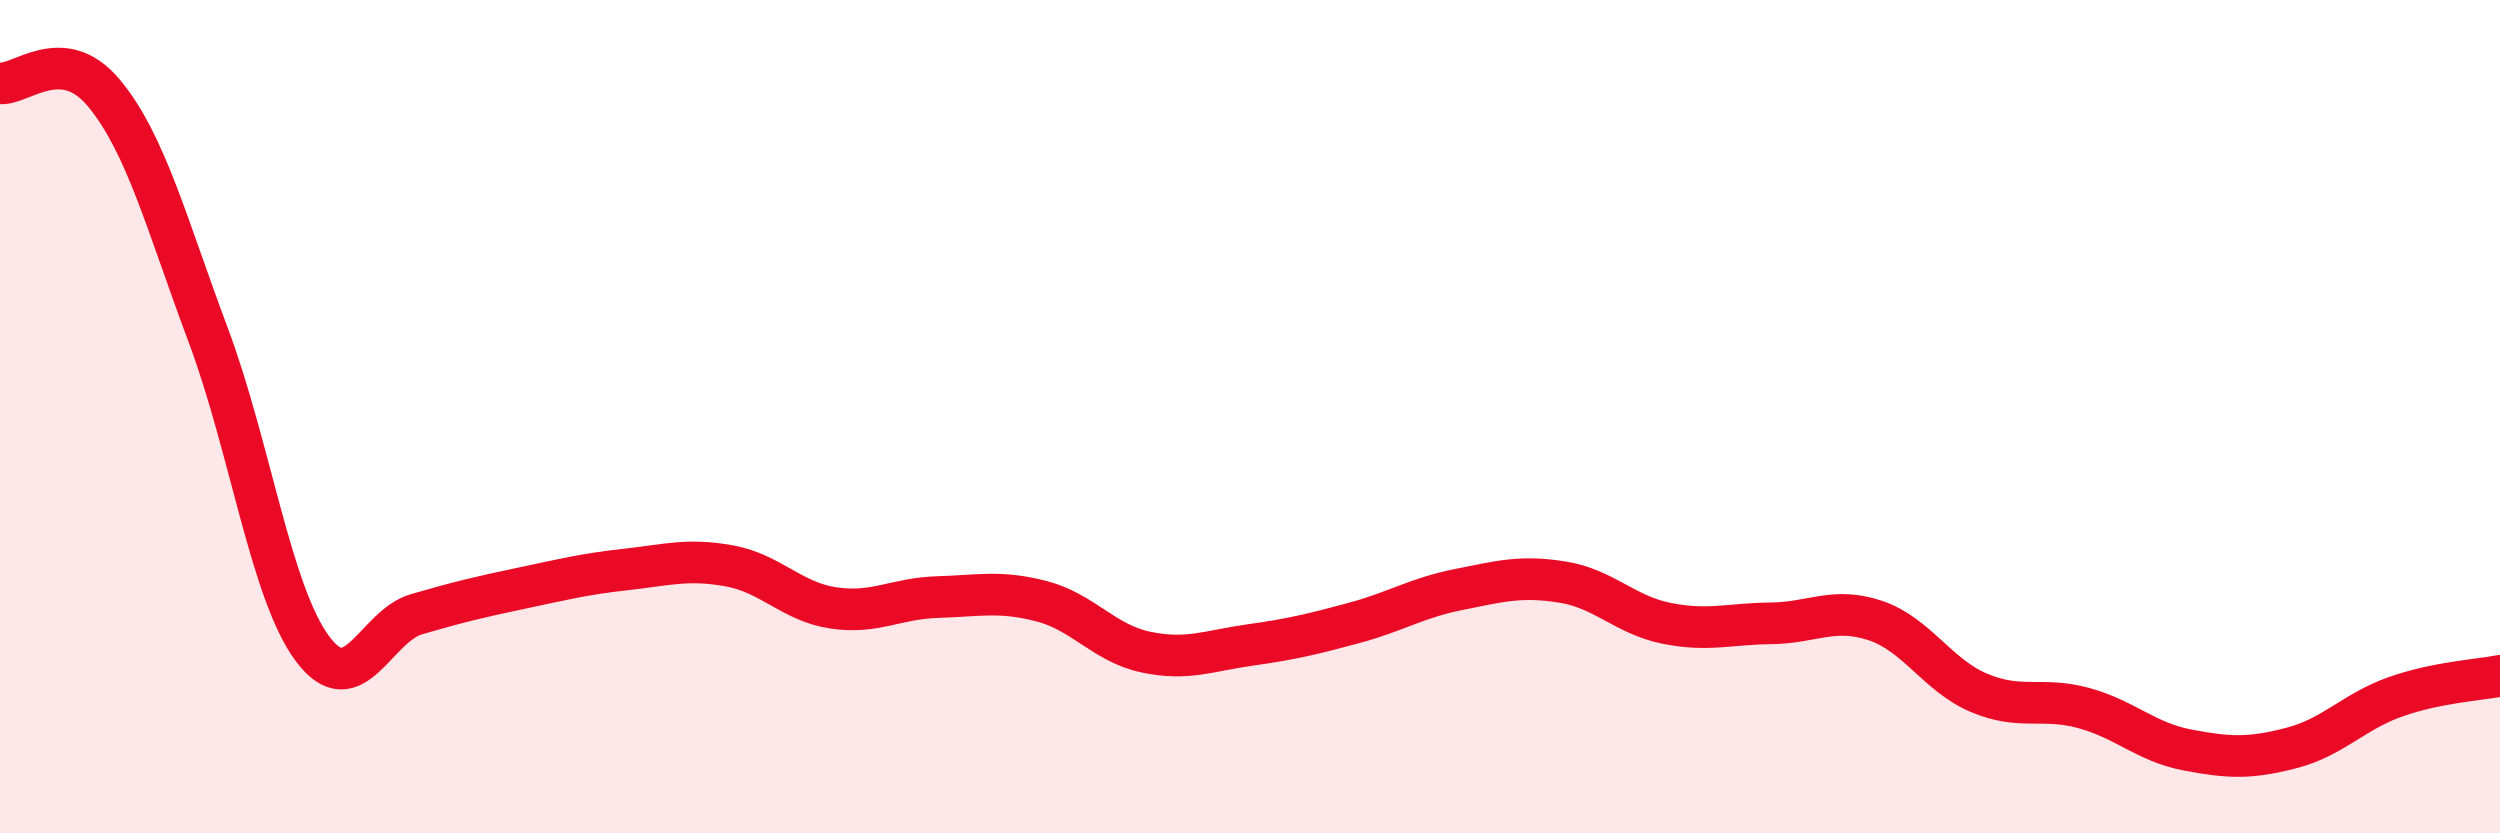
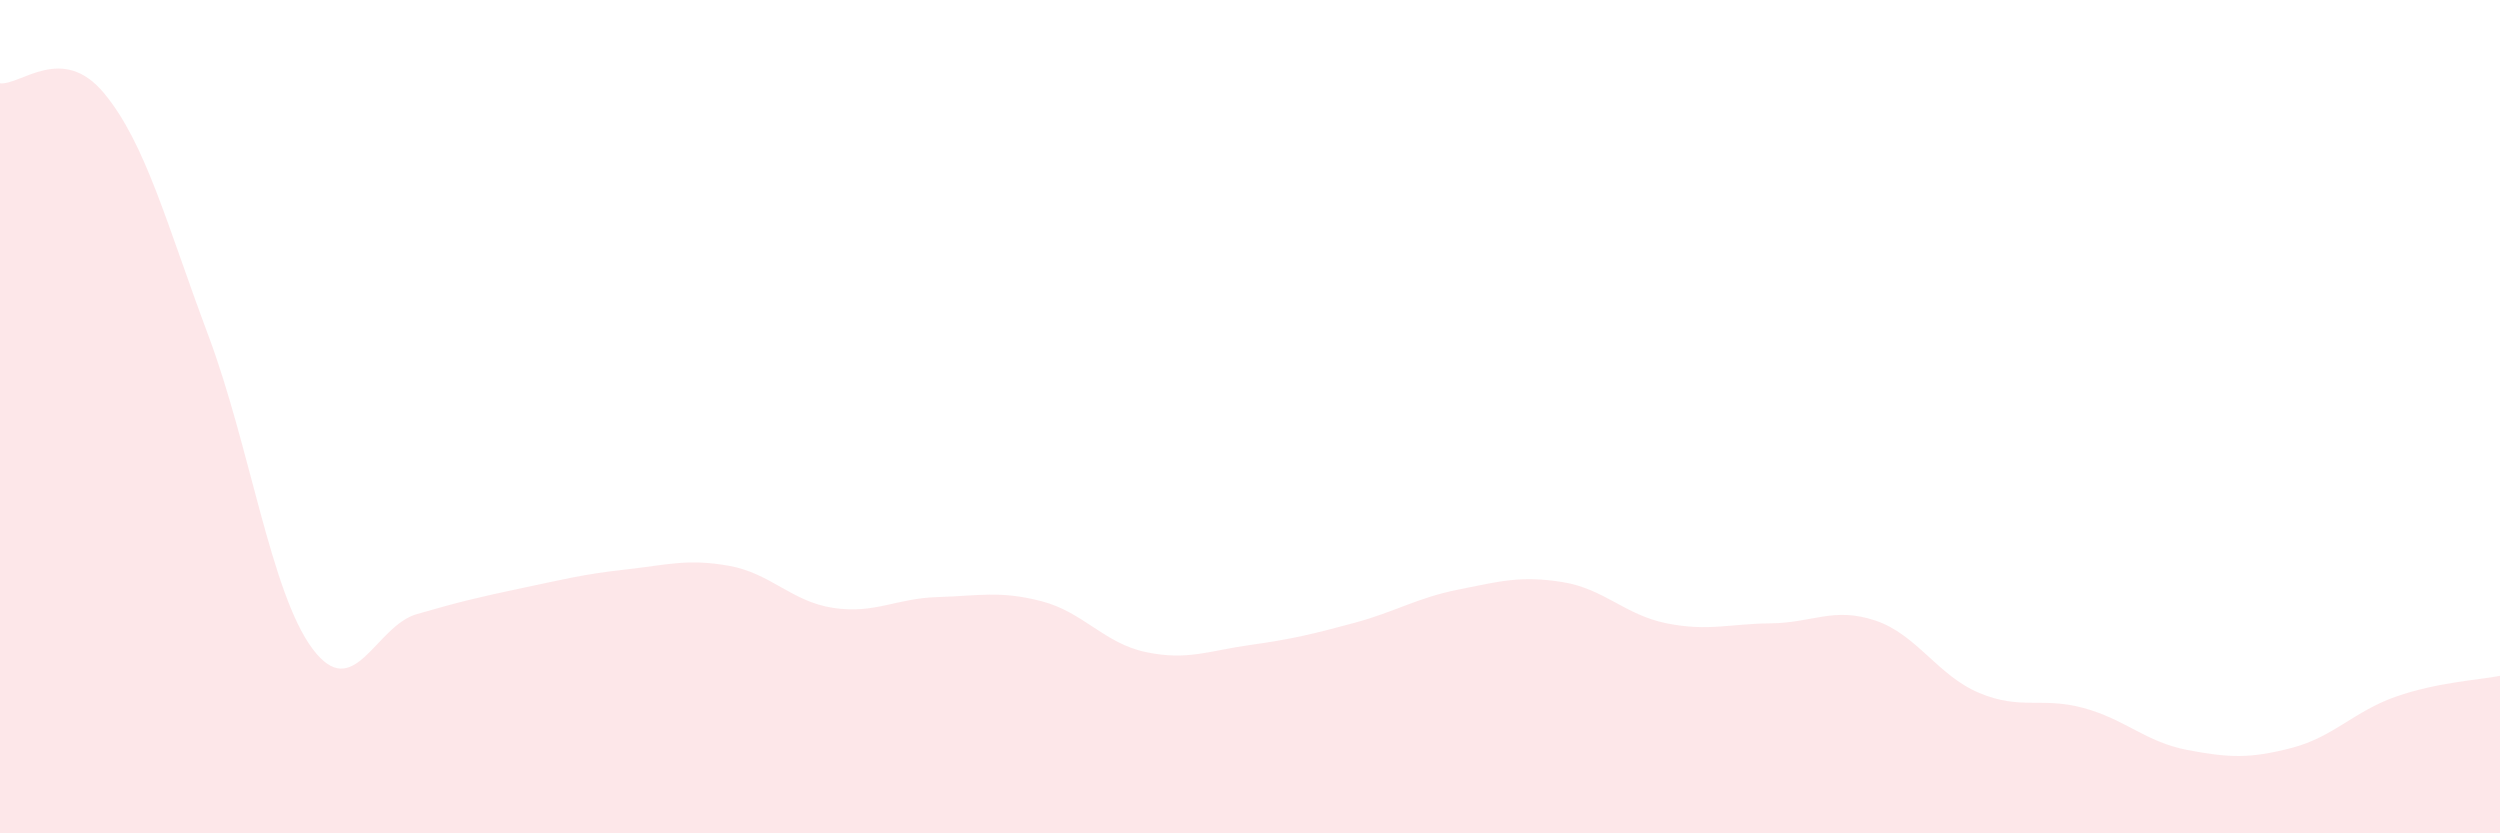
<svg xmlns="http://www.w3.org/2000/svg" width="60" height="20" viewBox="0 0 60 20">
  <path d="M 0,2 C 0.5,2.05 1.5,1.03 2.5,2.24 C 3.5,3.45 4,5.38 5,8.05 C 6,10.72 6.5,14.23 7.5,15.57 C 8.5,16.91 9,15.03 10,14.74 C 11,14.45 11.5,14.33 12.5,14.12 C 13.5,13.91 14,13.78 15,13.67 C 16,13.56 16.5,13.4 17.5,13.58 C 18.5,13.76 19,14.44 20,14.59 C 21,14.74 21.5,14.36 22.5,14.33 C 23.5,14.3 24,14.17 25,14.43 C 26,14.69 26.5,15.44 27.5,15.65 C 28.5,15.86 29,15.62 30,15.48 C 31,15.34 31.5,15.22 32.5,14.95 C 33.5,14.68 34,14.35 35,14.15 C 36,13.95 36.5,13.81 37.5,13.97 C 38.5,14.13 39,14.76 40,14.96 C 41,15.16 41.5,14.97 42.5,14.96 C 43.5,14.95 44,14.56 45,14.89 C 46,15.22 46.5,16.21 47.5,16.63 C 48.5,17.05 49,16.72 50,16.99 C 51,17.26 51.5,17.81 52.5,18 C 53.5,18.19 54,18.21 55,17.95 C 56,17.69 56.5,17.07 57.5,16.72 C 58.5,16.37 59.5,16.32 60,16.22L60 20L0 20Z" fill="#EB0A25" opacity="0.1" stroke-linecap="round" stroke-linejoin="round" />
-   <path d="M 0,2 C 0.5,2.05 1.5,1.03 2.5,2.24 C 3.5,3.45 4,5.38 5,8.05 C 6,10.72 6.5,14.23 7.5,15.57 C 8.5,16.91 9,15.03 10,14.74 C 11,14.45 11.5,14.33 12.5,14.12 C 13.5,13.91 14,13.78 15,13.67 C 16,13.56 16.5,13.4 17.5,13.58 C 18.5,13.76 19,14.44 20,14.59 C 21,14.74 21.5,14.36 22.5,14.33 C 23.5,14.3 24,14.17 25,14.43 C 26,14.69 26.5,15.44 27.5,15.65 C 28.5,15.86 29,15.62 30,15.48 C 31,15.34 31.5,15.22 32.5,14.95 C 33.5,14.68 34,14.35 35,14.15 C 36,13.95 36.5,13.81 37.5,13.97 C 38.5,14.13 39,14.76 40,14.96 C 41,15.16 41.5,14.97 42.5,14.96 C 43.5,14.95 44,14.56 45,14.89 C 46,15.22 46.5,16.21 47.5,16.63 C 48.5,17.05 49,16.72 50,16.99 C 51,17.26 51.5,17.81 52.5,18 C 53.5,18.19 54,18.21 55,17.95 C 56,17.69 56.5,17.07 57.5,16.72 C 58.5,16.37 59.5,16.32 60,16.22" stroke="#EB0A25" stroke-width="1" fill="none" stroke-linecap="round" stroke-linejoin="round" />
</svg>